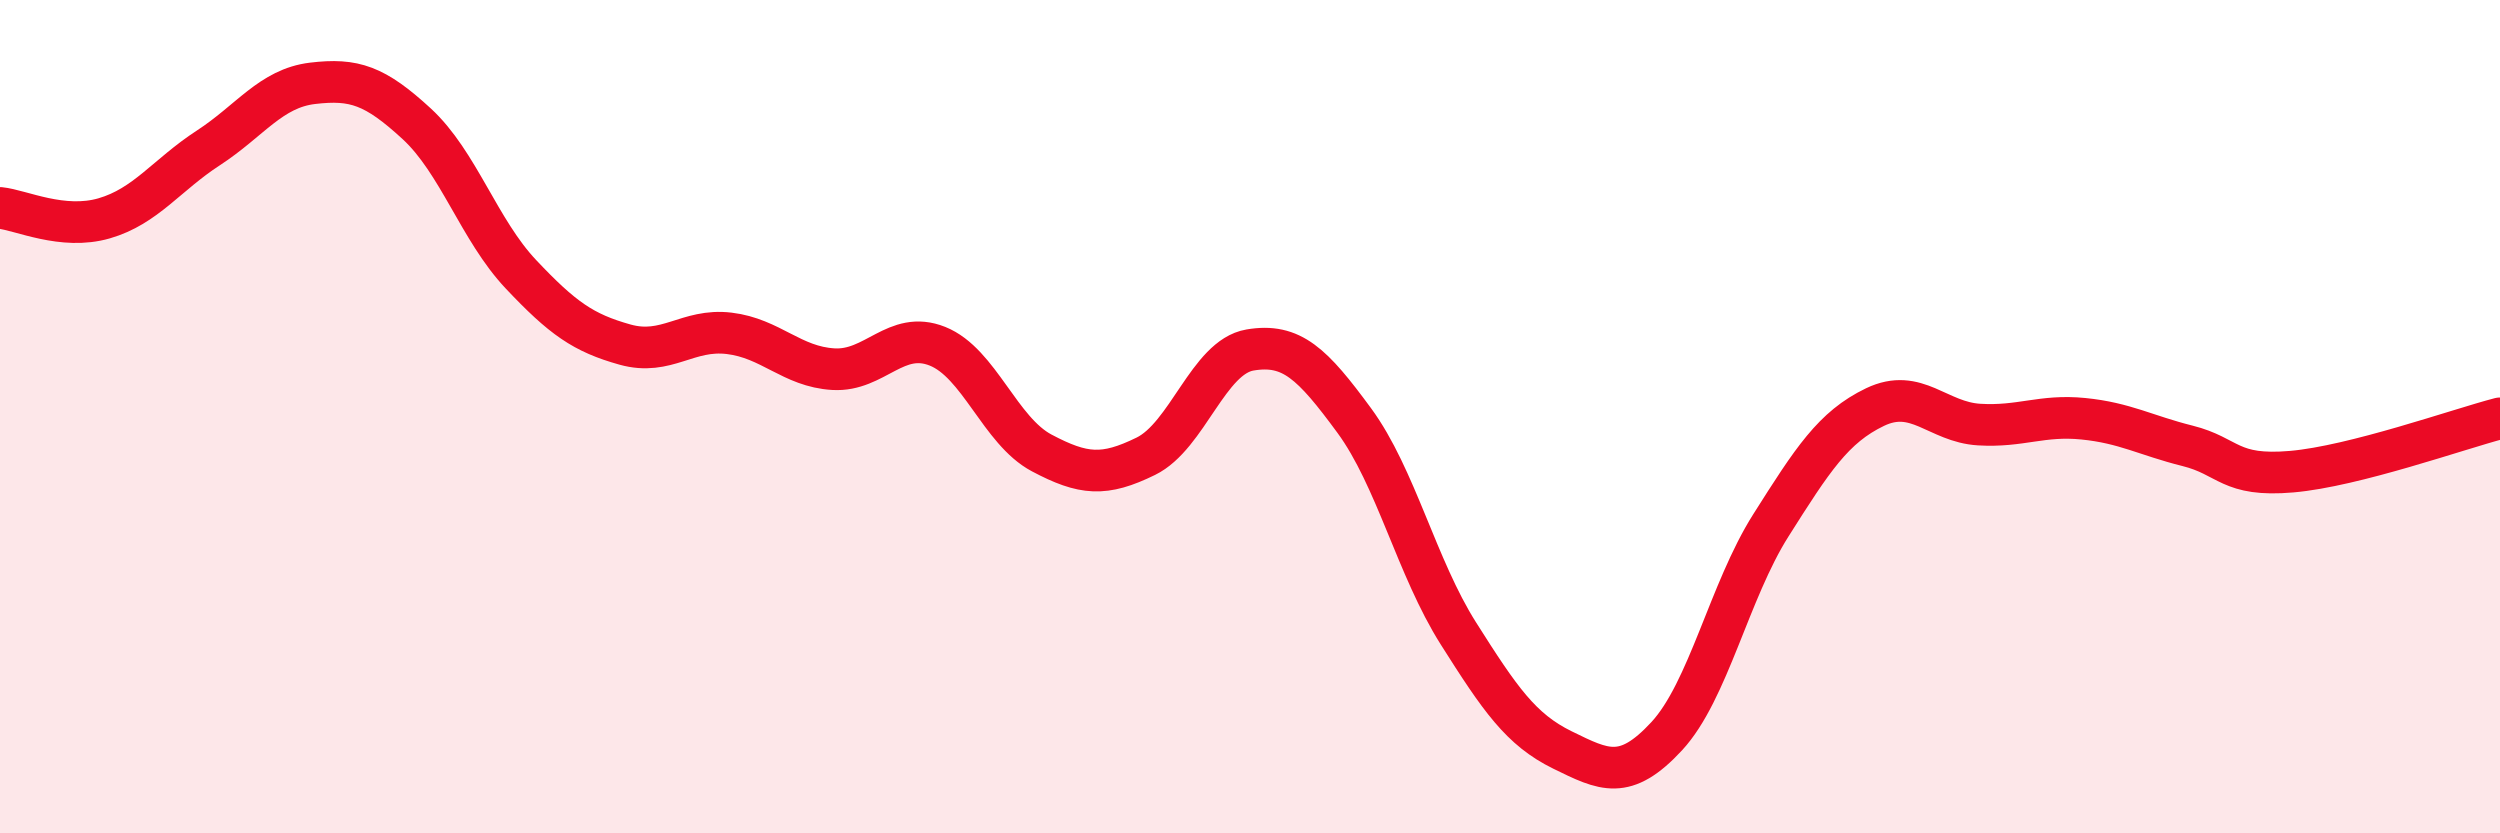
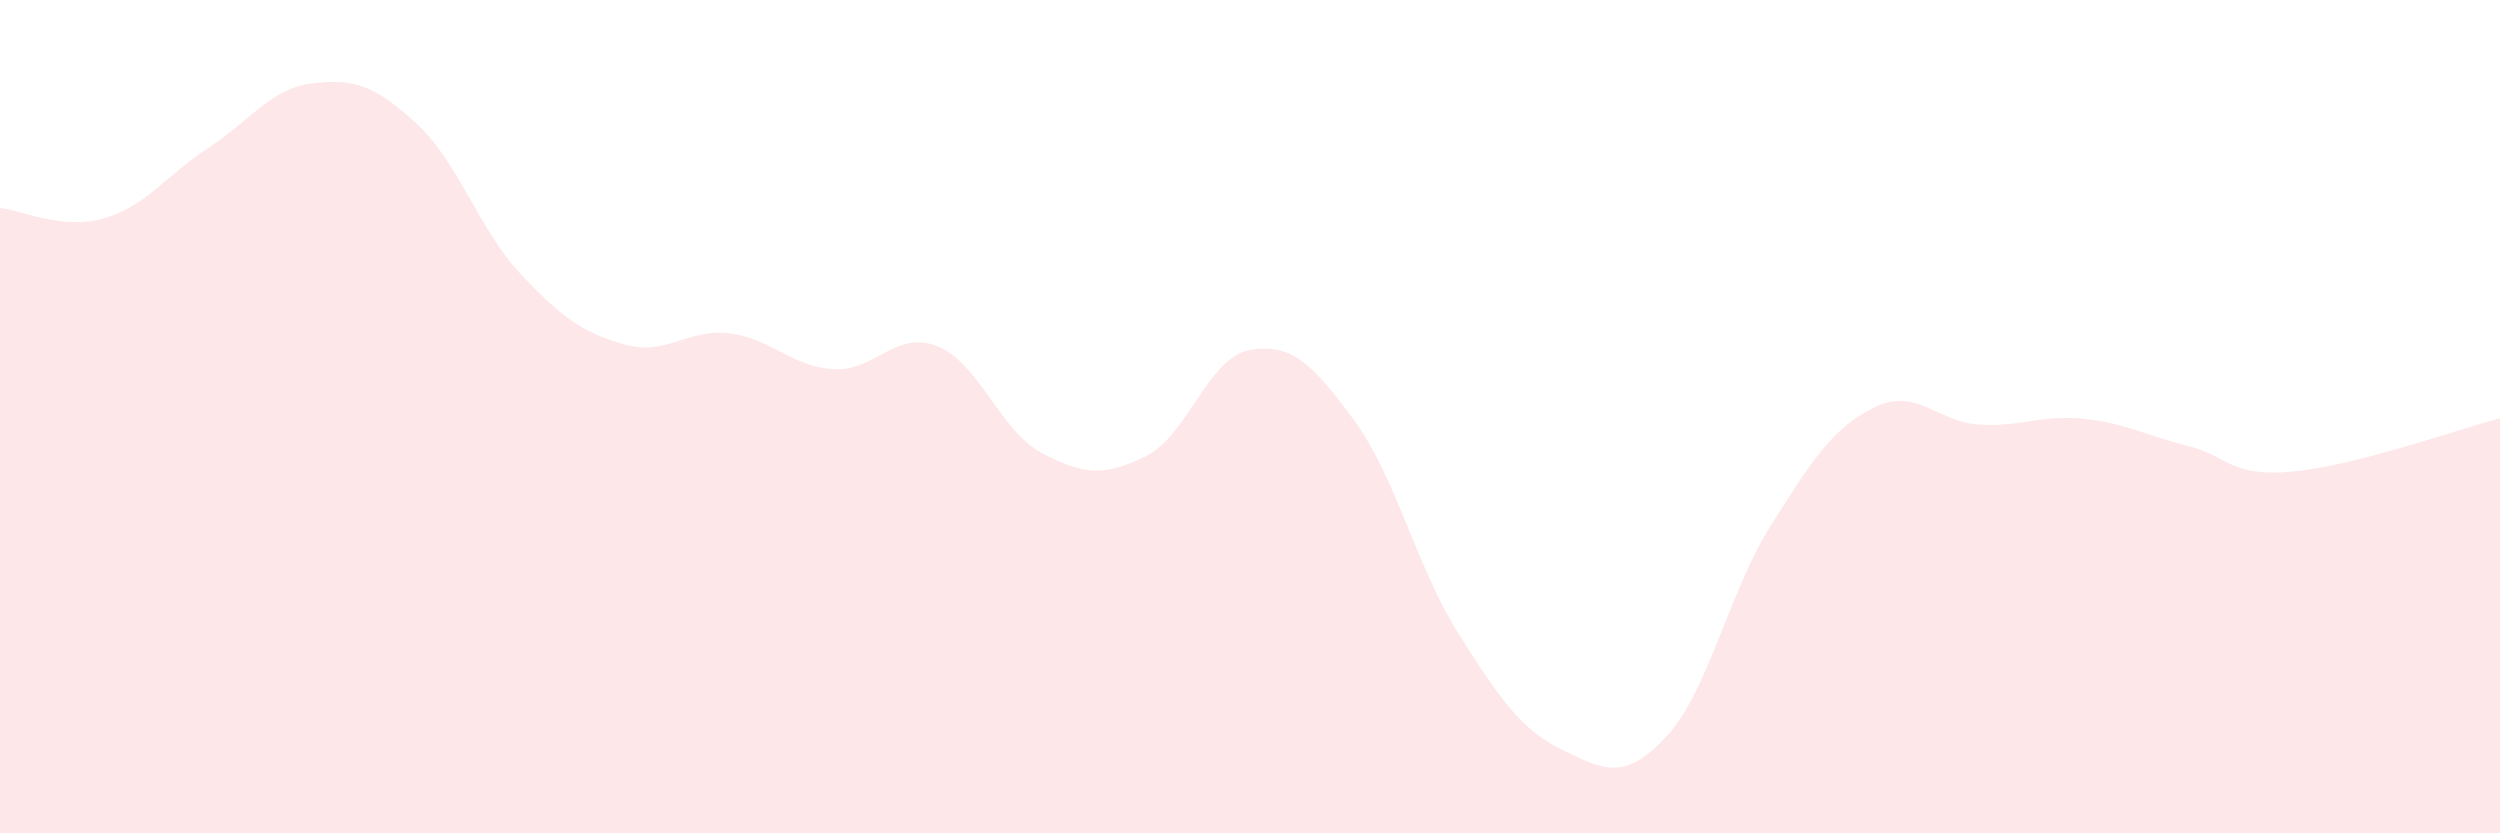
<svg xmlns="http://www.w3.org/2000/svg" width="60" height="20" viewBox="0 0 60 20">
  <path d="M 0,4.99 C 0.5,5.04 1.5,5.53 2.5,5.24 C 3.5,4.95 4,4.2 5,3.55 C 6,2.9 6.5,2.12 7.5,2 C 8.5,1.88 9,2.05 10,2.97 C 11,3.89 11.5,5.52 12.5,6.58 C 13.5,7.64 14,7.99 15,8.27 C 16,8.55 16.5,7.88 17.5,8 C 18.5,8.12 19,8.8 20,8.86 C 21,8.92 21.5,7.91 22.5,8.31 C 23.5,8.71 24,10.34 25,10.87 C 26,11.4 26.5,11.44 27.5,10.95 C 28.5,10.46 29,8.57 30,8.4 C 31,8.23 31.5,8.73 32.5,10.09 C 33.5,11.45 34,13.62 35,15.2 C 36,16.78 36.5,17.51 37.5,18 C 38.5,18.49 39,18.75 40,17.67 C 41,16.59 41.5,14.19 42.5,12.61 C 43.5,11.03 44,10.25 45,9.77 C 46,9.29 46.5,10.13 47.5,10.19 C 48.5,10.25 49,9.95 50,10.05 C 51,10.15 51.5,10.45 52.5,10.7 C 53.5,10.95 53.5,11.45 55,11.32 C 56.5,11.19 59,10.3 60,10.04L60 20L0 20Z" fill="#EB0A25" opacity="0.1" stroke-linecap="round" stroke-linejoin="round" />
-   <path d="M 0,4.99 C 0.5,5.04 1.5,5.53 2.5,5.24 C 3.5,4.95 4,4.2 5,3.55 C 6,2.9 6.5,2.12 7.5,2 C 8.5,1.88 9,2.05 10,2.97 C 11,3.89 11.5,5.52 12.5,6.58 C 13.5,7.64 14,7.99 15,8.27 C 16,8.55 16.5,7.88 17.5,8 C 18.5,8.12 19,8.8 20,8.86 C 21,8.92 21.5,7.91 22.5,8.31 C 23.5,8.71 24,10.34 25,10.87 C 26,11.4 26.5,11.44 27.5,10.95 C 28.5,10.46 29,8.57 30,8.4 C 31,8.23 31.5,8.73 32.5,10.09 C 33.5,11.45 34,13.62 35,15.2 C 36,16.78 36.5,17.51 37.5,18 C 38.5,18.49 39,18.75 40,17.67 C 41,16.59 41.5,14.19 42.5,12.61 C 43.5,11.03 44,10.25 45,9.77 C 46,9.29 46.5,10.13 47.5,10.19 C 48.5,10.25 49,9.95 50,10.05 C 51,10.15 51.5,10.45 52.5,10.7 C 53.5,10.95 53.5,11.45 55,11.32 C 56.5,11.19 59,10.3 60,10.04" stroke="#EB0A25" stroke-width="1" fill="none" stroke-linecap="round" stroke-linejoin="round" />
</svg>